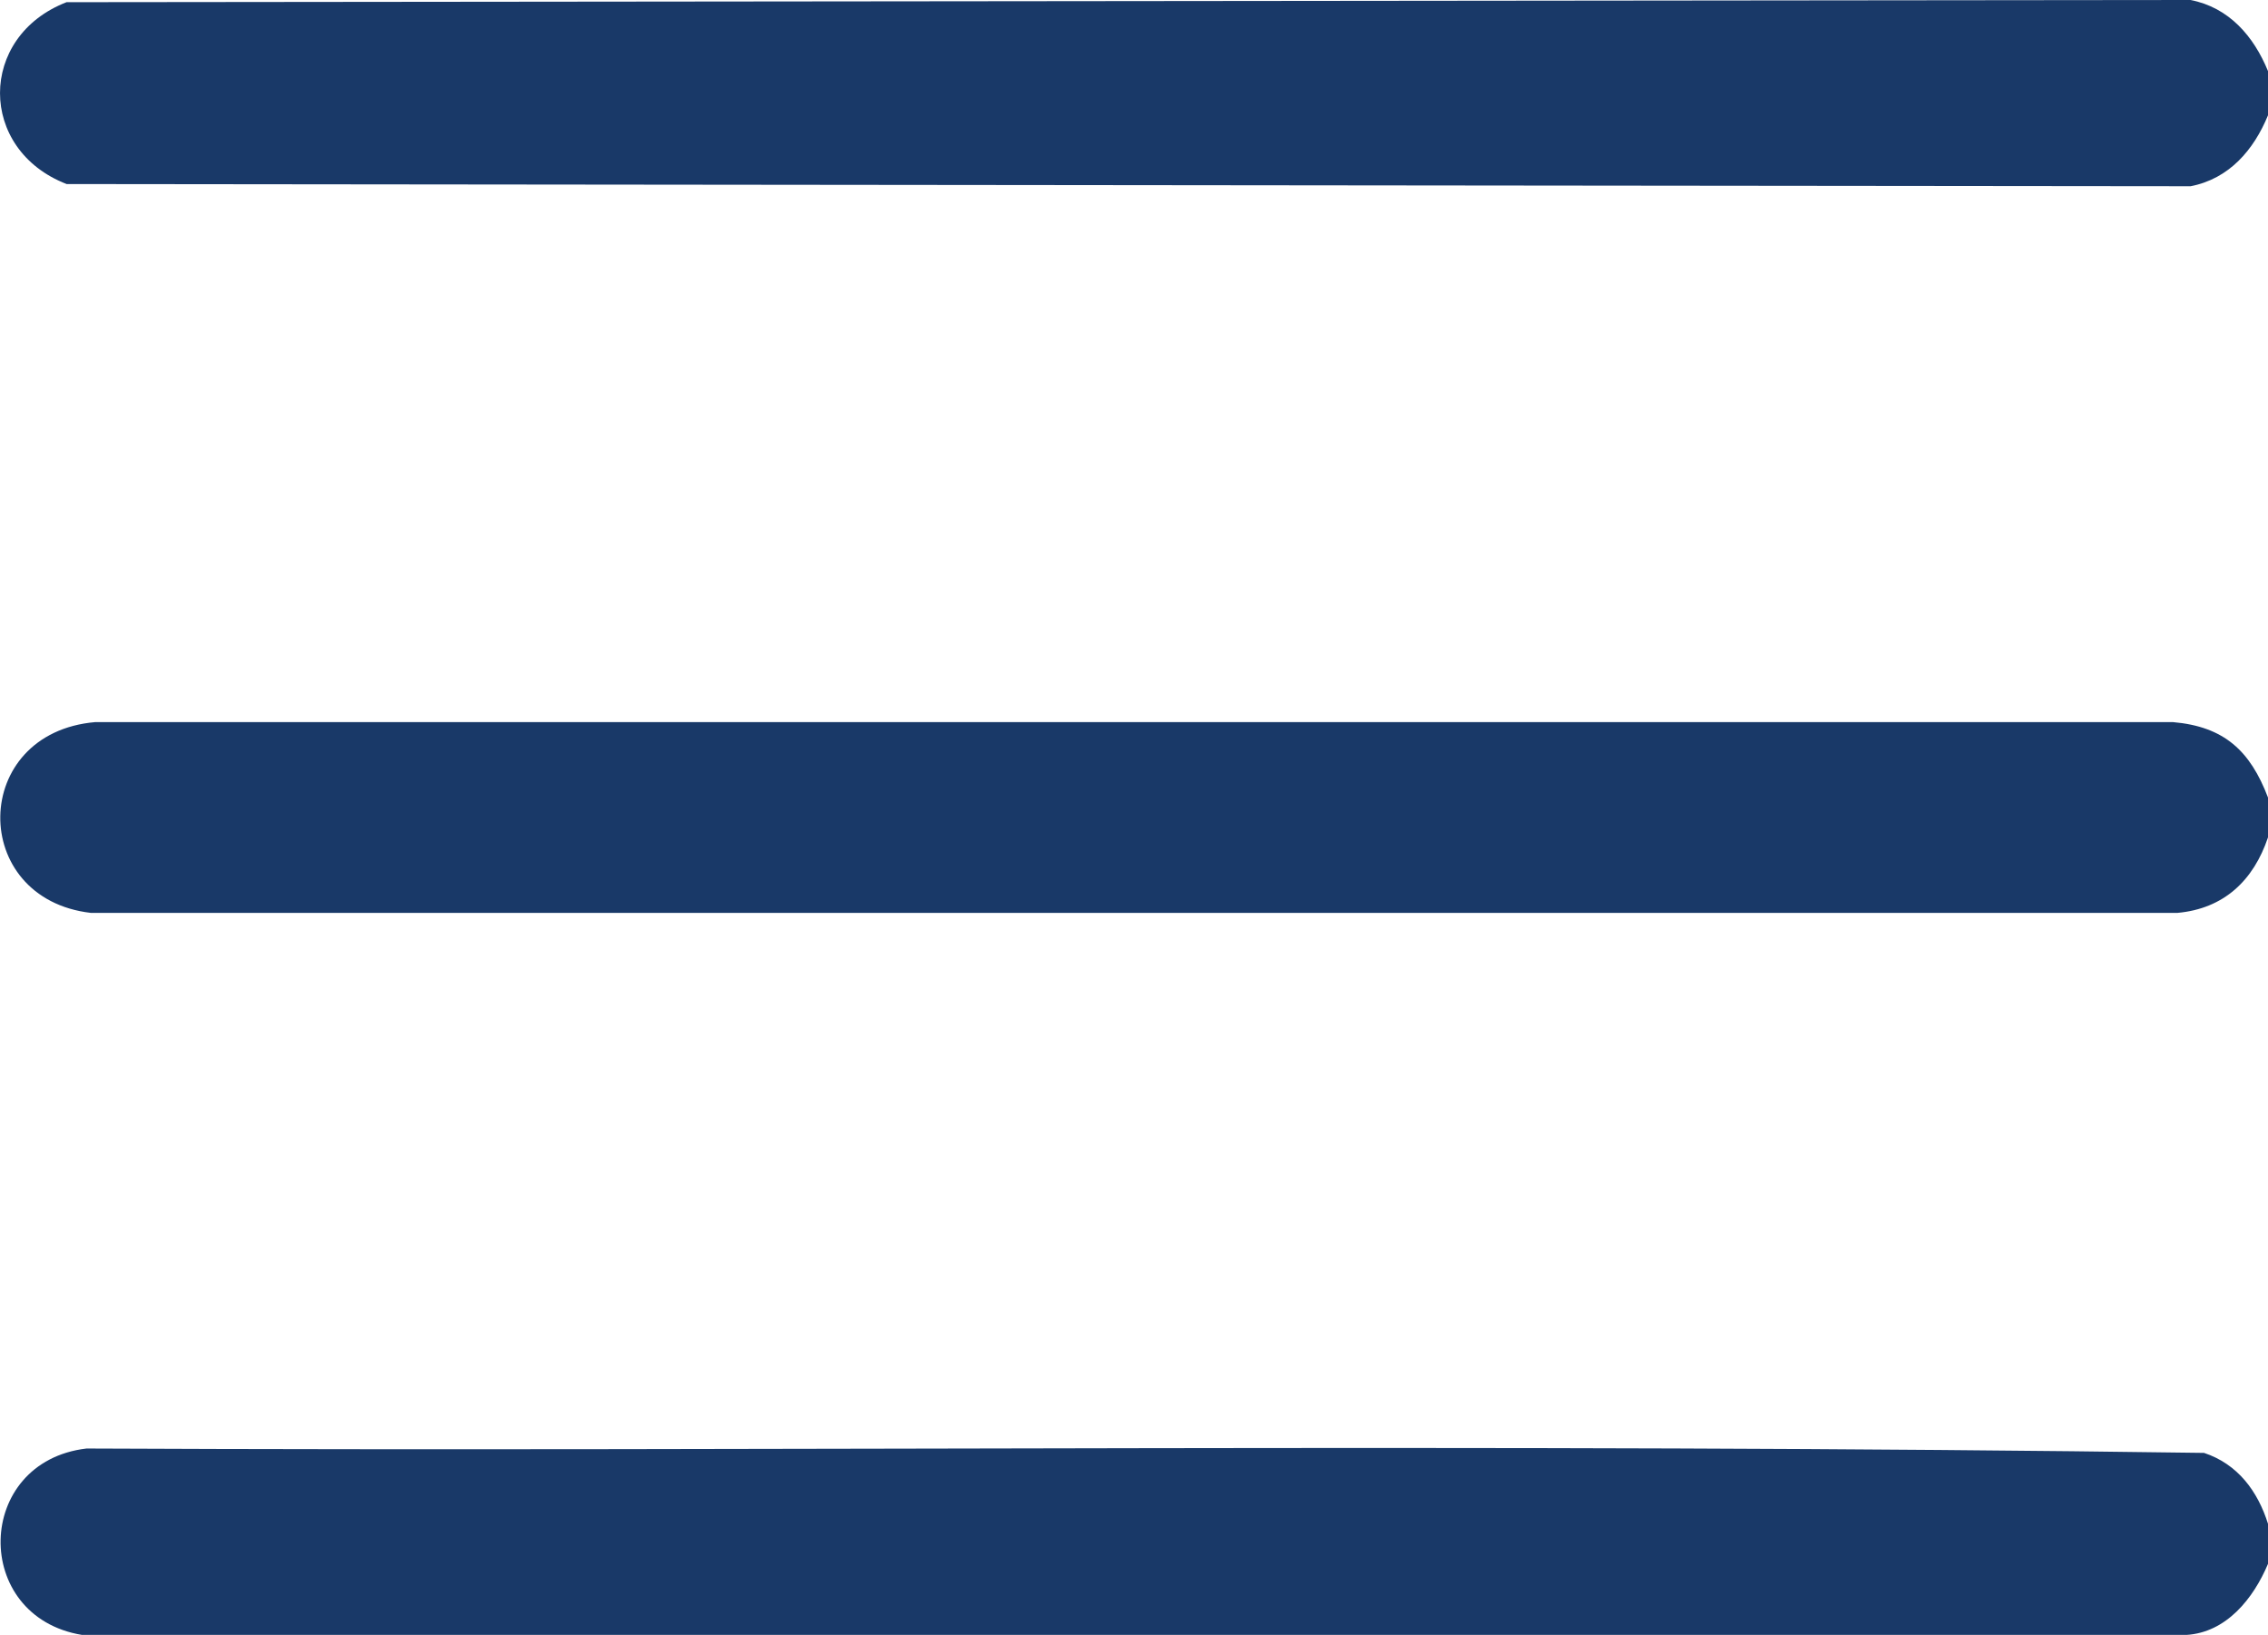
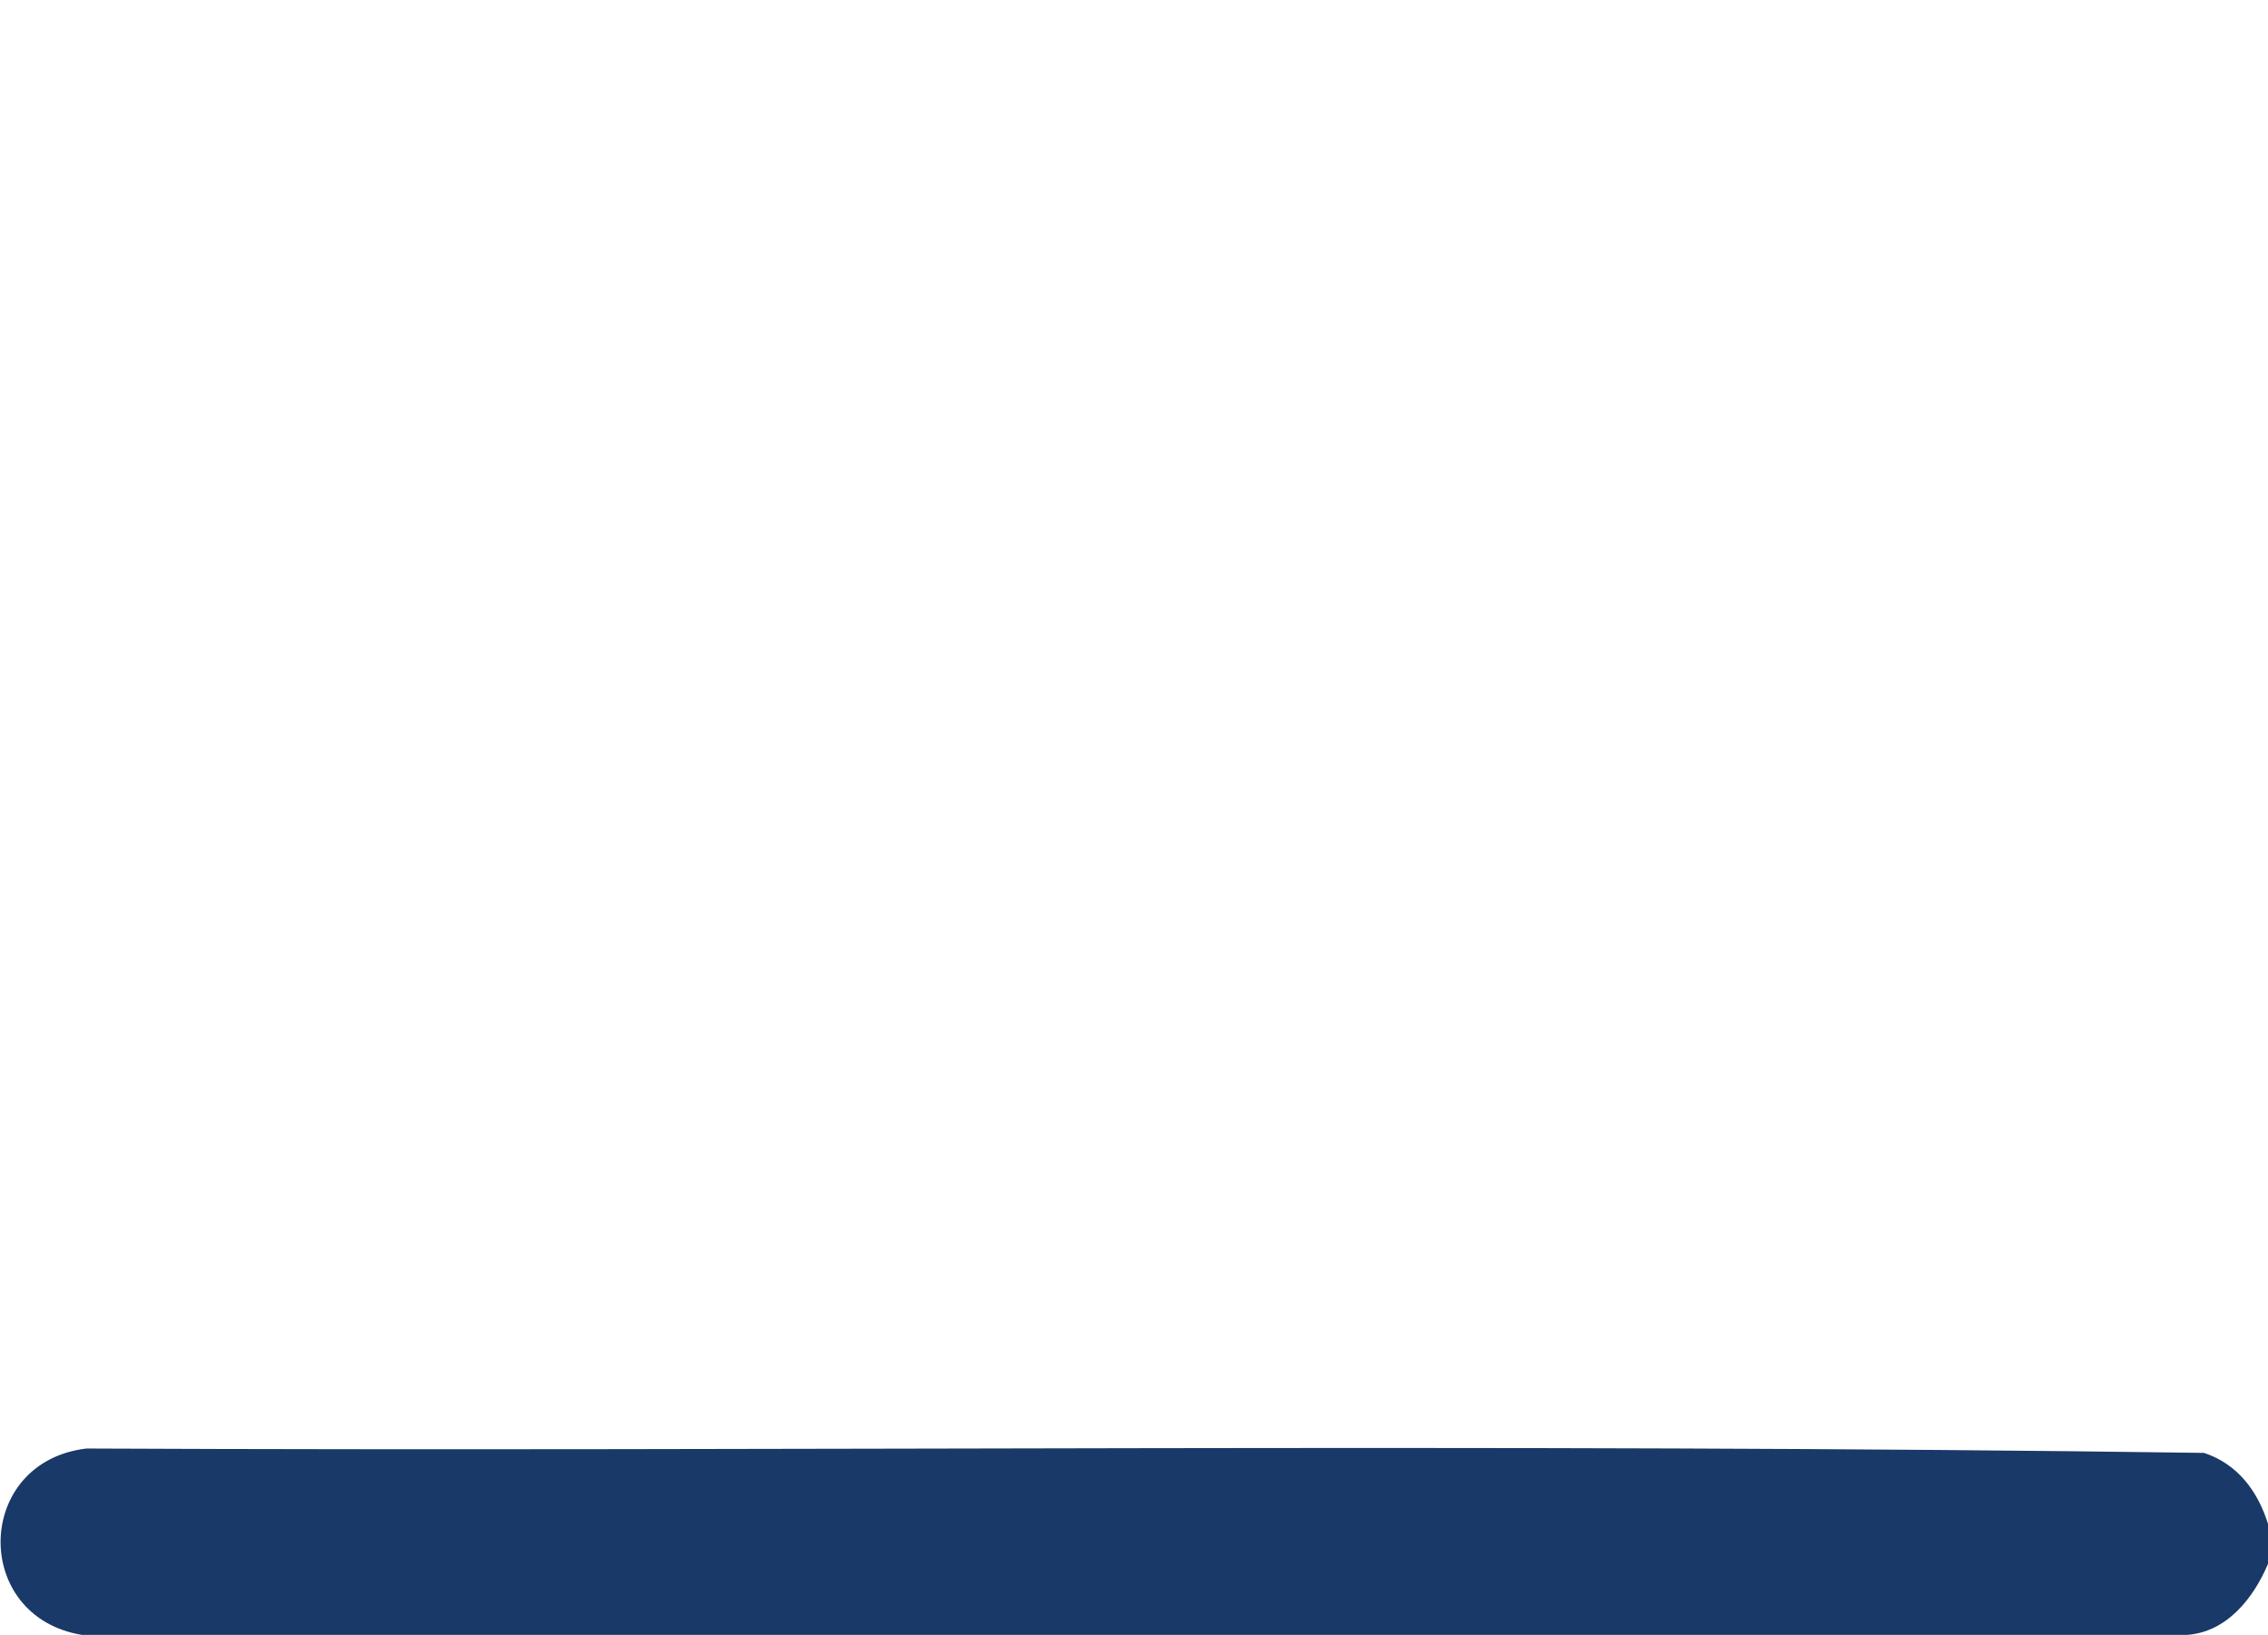
<svg xmlns="http://www.w3.org/2000/svg" id="katman_1" data-name="katman 1" viewBox="0 0 383.3 276.26">
  <defs>
    <style>
      .cls-1 {
        fill: #193968;
      }
    </style>
  </defs>
-   <path class="cls-1" d="M383.3,134.76v6.74c-2.44,7.26-7.44,12.05-15.31,12.76H15.36c-20.65-2.39-20.43-30.42.75-32.24h351.12c8.67.75,13.07,4.86,16.07,12.75Z" />
-   <path class="cls-1" d="M383.3,11.99v7.49c-2.39,5.83-6.55,10.73-13.08,11.99l-358.96-.37C-3.75,25.3-3.75,6.17,11.25.37l358.96-.37c6.53,1.27,10.69,6.16,13.08,11.99Z" />
-   <path class="cls-1" d="M383.3,257.52v6.74c-2.45,5.82-7.02,11.61-13.82,12.01H13.87c-18.73-3.07-18.23-29.27.75-31.5,119.26.54,238.75-.94,357.87.74,5.7,1.89,9.08,6.47,10.82,12.01Z" />
+   <path class="cls-1" d="M383.3,257.52v6.74c-2.45,5.82-7.02,11.61-13.82,12.01H13.87c-18.73-3.07-18.23-29.27.75-31.5,119.26.54,238.75-.94,357.87.74,5.7,1.89,9.08,6.47,10.82,12.01" />
</svg>